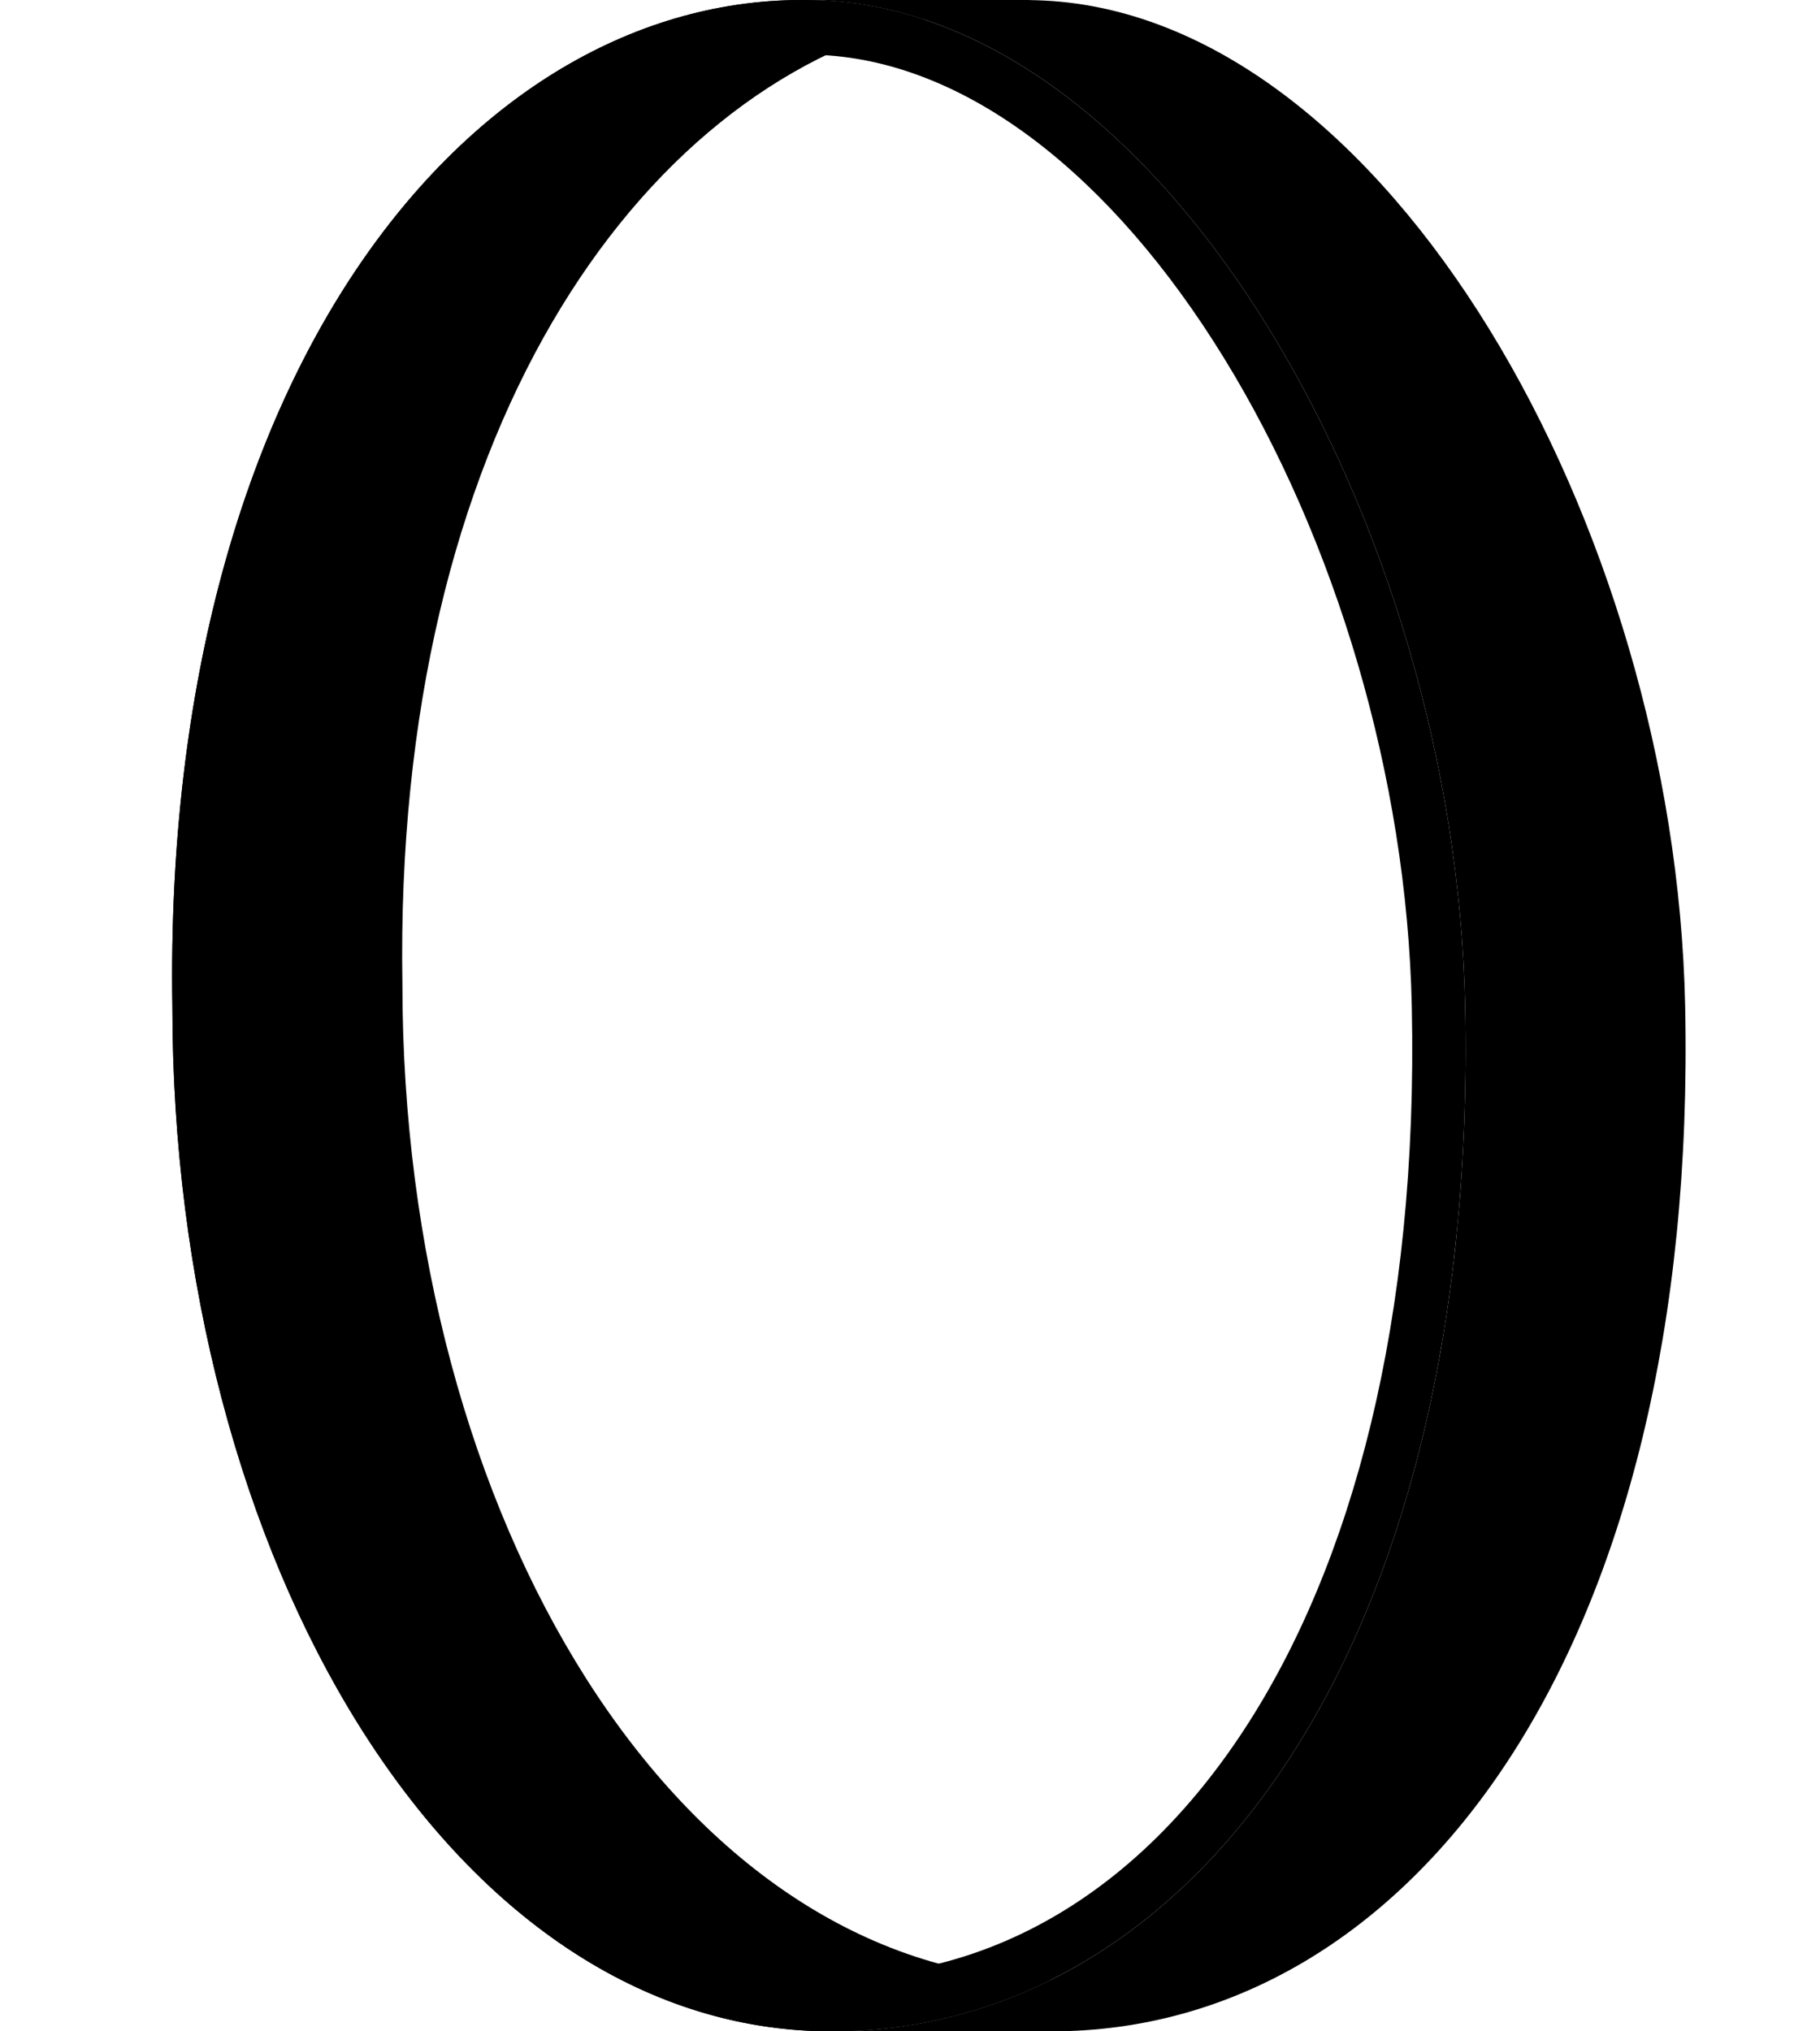
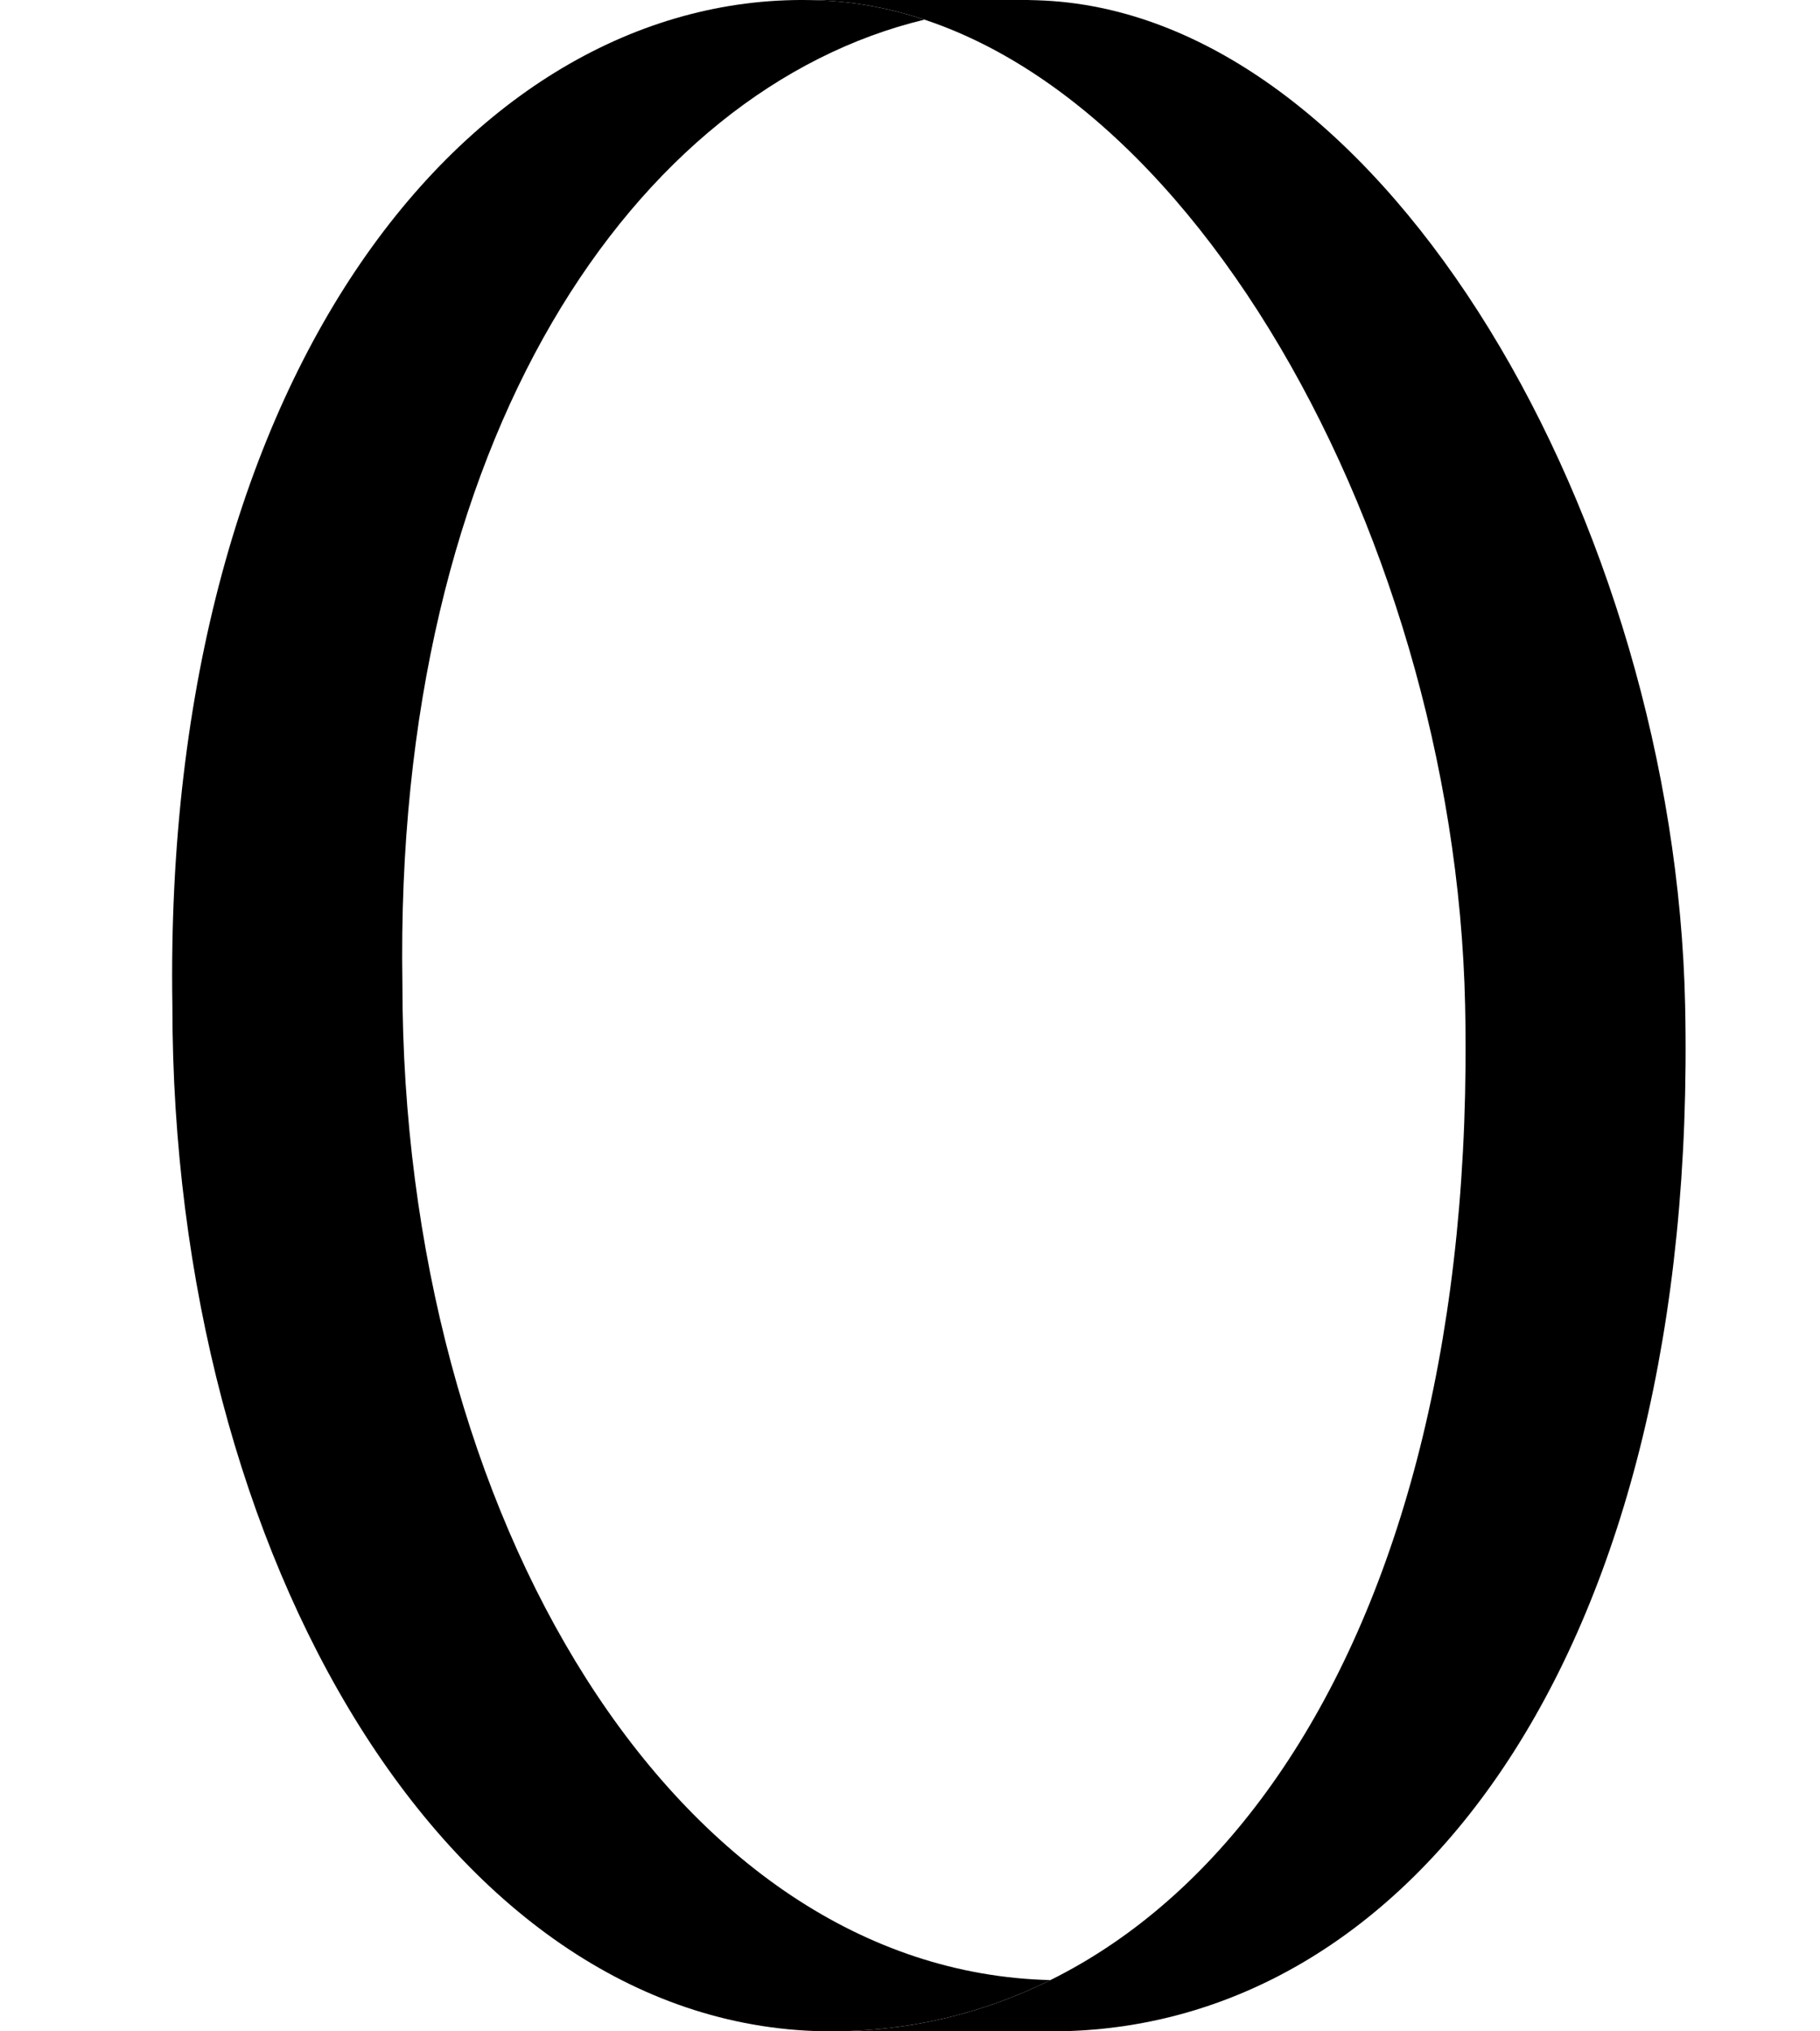
<svg xmlns="http://www.w3.org/2000/svg" width="380" height="424" viewBox="0 0 380 424" fill="none">
  <g filter="url(#filter0_n_26_795)">
    <path d="M214.823 0.011C215.925 0.028 217.029 0.065 218.134 0.121C289.443 3.763 349.704 109.369 351.843 209.876C354.703 344.218 294.785 424 219.561 424C219.374 424 219.186 423.998 218.999 423.997V424H173.757V423.999C248.918 423.905 308.763 344.138 305.905 209.876C303.766 109.369 243.505 3.763 172.196 0.121C170.16 0.017 168.128 -0.019 166.101 0.011V0H214.823V0.011Z" fill="url(#paint0_linear_26_795)" style="" />
  </g>
  <g filter="url(#filter1_n_26_795)">
    <path d="M35.991 209.876C33.852 75.138 100.885 -3.52 172.195 0.121C179.257 0.482 186.211 1.844 193.01 4.101C132.787 18.598 82.154 91.282 84.018 205.312C84.018 316.745 141.299 411.447 219.318 413.3C205.095 420.35 189.709 424 173.623 424C94.416 424 35.991 325.72 35.991 209.876Z" fill="url(#paint1_linear_26_795)" style="" />
  </g>
  <g filter="url(#filter2_n_26_795)">
-     <path d="M35.991 209.876C33.852 75.138 100.886 -3.52 172.195 0.121C243.505 3.763 303.765 109.368 305.905 209.876C308.764 344.218 248.846 424 173.623 424V412.617C206.947 412.617 237.49 395.086 259.786 360.991C282.21 326.701 296.165 275.652 294.771 210.124C293.745 161.924 278.732 112.405 255.561 74.732C232.152 36.673 202.008 13.041 171.64 11.49C140.501 9.9 109.257 26.169 85.587 59.759C61.882 93.397 46.087 144.192 47.127 209.691L47.128 209.783V209.876C47.128 265.985 61.301 317.303 84.478 354.234C107.675 391.195 139.002 412.617 173.623 412.617V424L172.696 423.996C93.961 423.232 35.991 325.267 35.991 209.876Z" fill="url(#paint2_linear_26_795)" style="" />
-   </g>
+     </g>
  <defs>
    <filter id="filter0_n_26_795" x="166.101" y="0" width="185.841" height="424" filterUnits="userSpaceOnUse" color-interpolation-filters="sRGB">
      <feFlood flood-opacity="0" result="BackgroundImageFix" />
      <feBlend mode="normal" in="SourceGraphic" in2="BackgroundImageFix" result="shape" />
      <feTurbulence type="fractalNoise" baseFrequency="2 2" stitchTiles="stitch" numOctaves="3" result="noise" seed="3851" />
      <feColorMatrix in="noise" type="luminanceToAlpha" result="alphaNoise" />
      <feComponentTransfer in="alphaNoise" result="coloredNoise1">
        <feFuncA type="discrete" tableValues="1 1 1 1 1 1 1 1 1 1 1 1 1 1 1 1 1 1 1 1 1 1 1 1 1 1 1 1 1 1 1 1 1 1 1 1 1 1 1 1 1 1 1 1 1 1 1 1 1 1 1 0 0 0 0 0 0 0 0 0 0 0 0 0 0 0 0 0 0 0 0 0 0 0 0 0 0 0 0 0 0 0 0 0 0 0 0 0 0 0 0 0 0 0 0 0 0 0 0 0 " />
      </feComponentTransfer>
      <feComposite operator="in" in2="shape" in="coloredNoise1" result="noise1Clipped" />
      <feFlood flood-color="rgba(55, 41, 134, 0.6)" result="color1Flood" />
      <feComposite operator="in" in2="noise1Clipped" in="color1Flood" result="color1" />
      <feMerge result="effect1_noise_26_795">
        <feMergeNode in="shape" />
        <feMergeNode in="color1" />
      </feMerge>
    </filter>
    <filter id="filter1_n_26_795" x="35.941" y="0" width="183.376" height="424" filterUnits="userSpaceOnUse" color-interpolation-filters="sRGB">
      <feFlood flood-opacity="0" result="BackgroundImageFix" />
      <feBlend mode="normal" in="SourceGraphic" in2="BackgroundImageFix" result="shape" />
      <feTurbulence type="fractalNoise" baseFrequency="2 2" stitchTiles="stitch" numOctaves="3" result="noise" seed="3851" />
      <feColorMatrix in="noise" type="luminanceToAlpha" result="alphaNoise" />
      <feComponentTransfer in="alphaNoise" result="coloredNoise1">
        <feFuncA type="discrete" tableValues="1 1 1 1 1 1 1 1 1 1 1 1 1 1 1 1 1 1 1 1 1 1 1 1 1 1 1 1 1 1 1 1 1 1 1 1 1 1 1 1 1 1 1 1 1 1 1 1 1 1 1 0 0 0 0 0 0 0 0 0 0 0 0 0 0 0 0 0 0 0 0 0 0 0 0 0 0 0 0 0 0 0 0 0 0 0 0 0 0 0 0 0 0 0 0 0 0 0 0 0 " />
      </feComponentTransfer>
      <feComposite operator="in" in2="shape" in="coloredNoise1" result="noise1Clipped" />
      <feFlood flood-color="rgba(55, 41, 134, 0.6)" result="color1Flood" />
      <feComposite operator="in" in2="noise1Clipped" in="color1Flood" result="color1" />
      <feMerge result="effect1_noise_26_795">
        <feMergeNode in="shape" />
        <feMergeNode in="color1" />
      </feMerge>
    </filter>
    <filter id="filter2_n_26_795" x="35.941" y="0" width="270.062" height="424" filterUnits="userSpaceOnUse" color-interpolation-filters="sRGB">
      <feFlood flood-opacity="0" result="BackgroundImageFix" />
      <feBlend mode="normal" in="SourceGraphic" in2="BackgroundImageFix" result="shape" />
      <feTurbulence type="fractalNoise" baseFrequency="2 2" stitchTiles="stitch" numOctaves="3" result="noise" seed="116" />
      <feColorMatrix in="noise" type="luminanceToAlpha" result="alphaNoise" />
      <feComponentTransfer in="alphaNoise" result="coloredNoise1">
        <feFuncA type="discrete" tableValues="0 0 0 0 1 1 1 1 1 1 1 1 1 1 1 1 1 1 1 1 1 1 1 1 1 1 1 1 1 1 1 1 1 1 1 1 1 1 1 1 1 1 1 1 1 0 0 0 0 0 0 0 0 0 0 0 0 0 0 0 0 0 0 0 0 0 0 0 0 0 0 0 0 0 0 0 0 0 0 0 0 0 0 0 0 0 0 0 0 0 0 0 0 0 0 0 0 0 0 0 " />
      </feComponentTransfer>
      <feComposite operator="in" in2="shape" in="coloredNoise1" result="noise1Clipped" />
      <feFlood flood-color="rgba(151, 175, 255, 0.25)" result="color1Flood" />
      <feComposite operator="in" in2="noise1Clipped" in="color1Flood" result="color1" />
      <feMerge result="effect1_noise_26_795">
        <feMergeNode in="shape" />
        <feMergeNode in="color1" />
      </feMerge>
    </filter>
    <linearGradient id="paint0_linear_26_795" x1="259.021" y1="0" x2="259.021" y2="424" gradientUnits="userSpaceOnUse">
      <stop stop-color="#BECFFF" style="stop-color:#BECFFF;stop-color:color(display-p3 0.745 0.812 1);stop-opacity:1;" />
      <stop offset="1" stop-color="#99A6FF" style="stop-color:#99A6FF;stop-color:color(display-p3 0.6 0.652 1);stop-opacity:1;" />
    </linearGradient>
    <linearGradient id="paint1_linear_26_795" x1="127.629" y1="0" x2="127.629" y2="424" gradientUnits="userSpaceOnUse">
      <stop stop-color="#99A6FF" style="stop-color:#99A6FF;stop-color:color(display-p3 0.6 0.652 1);stop-opacity:1;" />
      <stop offset="1" stop-color="#BECFFF" style="stop-color:#BECFFF;stop-color:color(display-p3 0.745 0.812 1);stop-opacity:1;" />
    </linearGradient>
    <linearGradient id="paint2_linear_26_795" x1="170.972" y1="0" x2="170.972" y2="424" gradientUnits="userSpaceOnUse">
      <stop stop-color="#36346F" style="stop-color:#36346F;stop-color:color(display-p3 0.21 0.205 0.435);stop-opacity:1;" />
      <stop offset="1" stop-color="#504DA3" style="stop-color:#504DA3;stop-color:color(display-p3 0.315 0.301 0.639);stop-opacity:1;" />
    </linearGradient>
  </defs>
</svg>